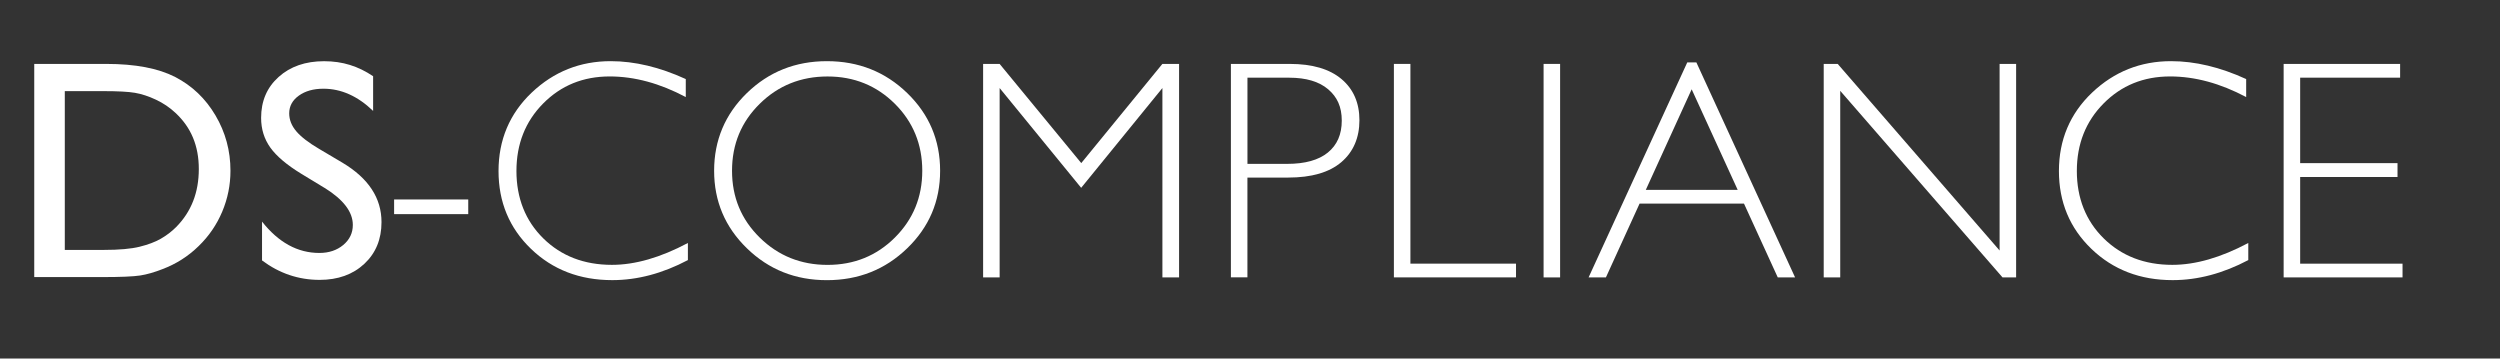
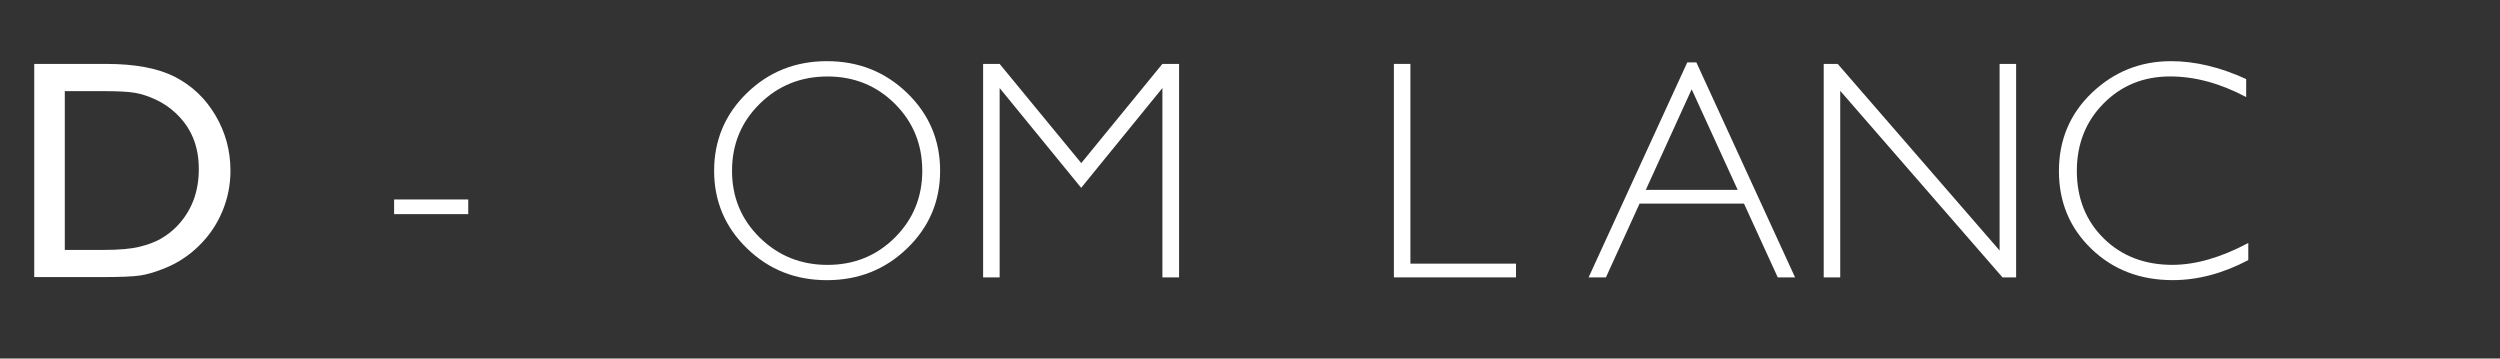
<svg xmlns="http://www.w3.org/2000/svg" id="Layer_1" viewBox="0 0 682.55 97.89">
  <rect x="0" y="0" width="682.55" height="97.89" fill="#333333" stroke="none" />
  <defs>
    <style>.cls-1{fill:#fff;}</style>
  </defs>
  <path class="cls-1" d="M9.35,75.66V17.45H29c7.93,0,14.2,1.19,18.82,3.57,4.62,2.38,8.29,5.88,11.01,10.49,2.73,4.62,4.09,9.65,4.09,15.1,0,3.89-.75,7.62-2.25,11.18s-3.64,6.69-6.43,9.39c-2.84,2.78-6.13,4.88-9.89,6.3-2.2,.86-4.21,1.44-6.05,1.73s-5.34,.44-10.51,.44H9.35ZM28.12,24.88h-10.43v43.35h10.68c4.17,0,7.41-.29,9.72-.86s4.24-1.29,5.78-2.17,2.96-1.95,4.24-3.23c4.12-4.17,6.17-9.44,6.17-15.81s-2.11-11.36-6.34-15.31c-1.56-1.47-3.34-2.68-5.36-3.63s-3.93-1.57-5.74-1.88-4.71-.46-8.72-.46Z" />
-   <path class="cls-1" d="M88.64,51.32l-6.34-3.85c-3.98-2.43-6.81-4.82-8.49-7.17-1.68-2.35-2.52-5.05-2.52-8.11,0-4.59,1.59-8.32,4.78-11.18,3.18-2.86,7.32-4.3,12.41-4.3s9.33,1.37,13.39,4.1v9.47c-4.2-4.04-8.72-6.06-13.56-6.06-2.73,0-4.96,.63-6.72,1.89-1.75,1.26-2.63,2.87-2.63,4.84,0,1.75,.65,3.38,1.94,4.9s3.37,3.12,6.23,4.8l6.37,3.77c7.11,4.25,10.66,9.65,10.66,16.22,0,4.67-1.56,8.47-4.69,11.39-3.13,2.92-7.2,4.38-12.2,4.38-5.76,0-11-1.77-15.73-5.31v-10.6c4.51,5.71,9.72,8.56,15.65,8.56,2.61,0,4.79-.73,6.53-2.18,1.74-1.46,2.61-3.28,2.61-5.47,0-3.55-2.56-6.91-7.68-10.1h-.01Z" />
  <path class="cls-1" d="M127.84,54.46v4.01h-20.24v-4.01s20.24,0,20.24,0Z" />
-   <path class="cls-1" d="M187.23,21.58v4.92c-7.06-3.75-13.99-5.63-20.78-5.63-7.23,0-13.28,2.46-18.15,7.38s-7.3,11.07-7.3,18.44,2.45,13.59,7.34,18.4c4.9,4.81,11.14,7.22,18.73,7.22,6.34,0,13.25-1.99,20.74-5.97v4.67c-6.9,3.64-13.78,5.47-20.65,5.47-8.87,0-16.27-2.84-22.18-8.53-5.91-5.69-8.87-12.77-8.87-21.26s3.02-15.67,9.05-21.4c6.04-5.73,13.23-8.59,21.57-8.59,6.56,0,13.39,1.63,20.49,4.88h0Z" />
  <path class="cls-1" d="M225.76,16.7c8.62,0,15.93,2.9,21.92,8.7,5.99,5.8,8.99,12.87,8.99,21.22s-3,15.38-8.99,21.17c-5.99,5.8-13.3,8.7-21.92,8.7s-15.88-2.9-21.84-8.7c-5.97-5.8-8.95-12.86-8.95-21.17s2.98-15.42,8.95-21.22,13.25-8.7,21.84-8.7h0Zm.17,55.62c7.26,0,13.39-2.48,18.38-7.45,4.99-4.97,7.49-11.05,7.49-18.25s-2.5-13.33-7.49-18.29-11.12-7.45-18.38-7.45-13.46,2.48-18.5,7.45c-5.05,4.96-7.57,11.06-7.57,18.29s2.52,13.29,7.57,18.25,11.22,7.45,18.5,7.45Z" />
  <path class="cls-1" d="M295.21,44.52l22.14-27.07h4.56v58.29h-4.55V24.04l-22.18,27.24-22.26-27.24v51.69h-4.51V17.45h4.51l22.28,27.07h.01Z" />
-   <path class="cls-1" d="M336.07,17.45h16.06c6.15,0,10.85,1.38,14.12,4.13s4.9,6.51,4.9,11.26-1.65,8.62-4.94,11.43c-3.3,2.81-8.13,4.21-14.5,4.21h-11.14v27.24h-4.51V17.45h.01Zm4.51,3.76v23.53h10.85c4.87,0,8.57-1.03,11.1-3.09s3.8-4.96,3.8-8.72-1.24-6.44-3.71-8.55c-2.48-2.11-6.02-3.17-10.64-3.17h-11.4Z" />
  <path class="cls-1" d="M385.07,17.45v54.53h28.83v3.75h-33.34V17.45h4.51Z" />
-   <path class="cls-1" d="M425.94,17.45v58.29h-4.51V17.45h4.51Z" />
  <path class="cls-1" d="M463.14,17.03l26.95,58.7h-4.73l-9.22-20.15h-28.5l-9.19,20.15h-4.73l26.94-58.7s2.48,0,2.48,0Zm11.28,34.8l-12.56-27.45-12.52,27.45h25.08Z" />
  <path class="cls-1" d="M550.44,17.45v58.29h-3.71l-44.31-50.94v50.94h-4.51V17.45h3.82l44.2,50.94V17.45h4.51Z" />
  <path class="cls-1" d="M613.25,21.58v4.92c-7.06-3.75-13.99-5.63-20.78-5.63-7.23,0-13.28,2.46-18.15,7.38s-7.3,11.07-7.3,18.44,2.45,13.59,7.34,18.4c4.9,4.81,11.14,7.22,18.73,7.22,6.34,0,13.25-1.99,20.74-5.97v4.67c-6.9,3.64-13.78,5.47-20.65,5.47-8.87,0-16.27-2.84-22.18-8.53-5.91-5.69-8.87-12.77-8.87-21.26s3.02-15.67,9.05-21.4c6.04-5.73,13.23-8.59,21.57-8.59,6.56,0,13.39,1.63,20.49,4.88h.01Z" />
-   <path class="cls-1" d="M655.28,17.45v3.76h-27.29v23.32h26.58v3.8h-26.58v23.66h27.95v3.75h-32.46V17.45h31.8Z" />
</svg>